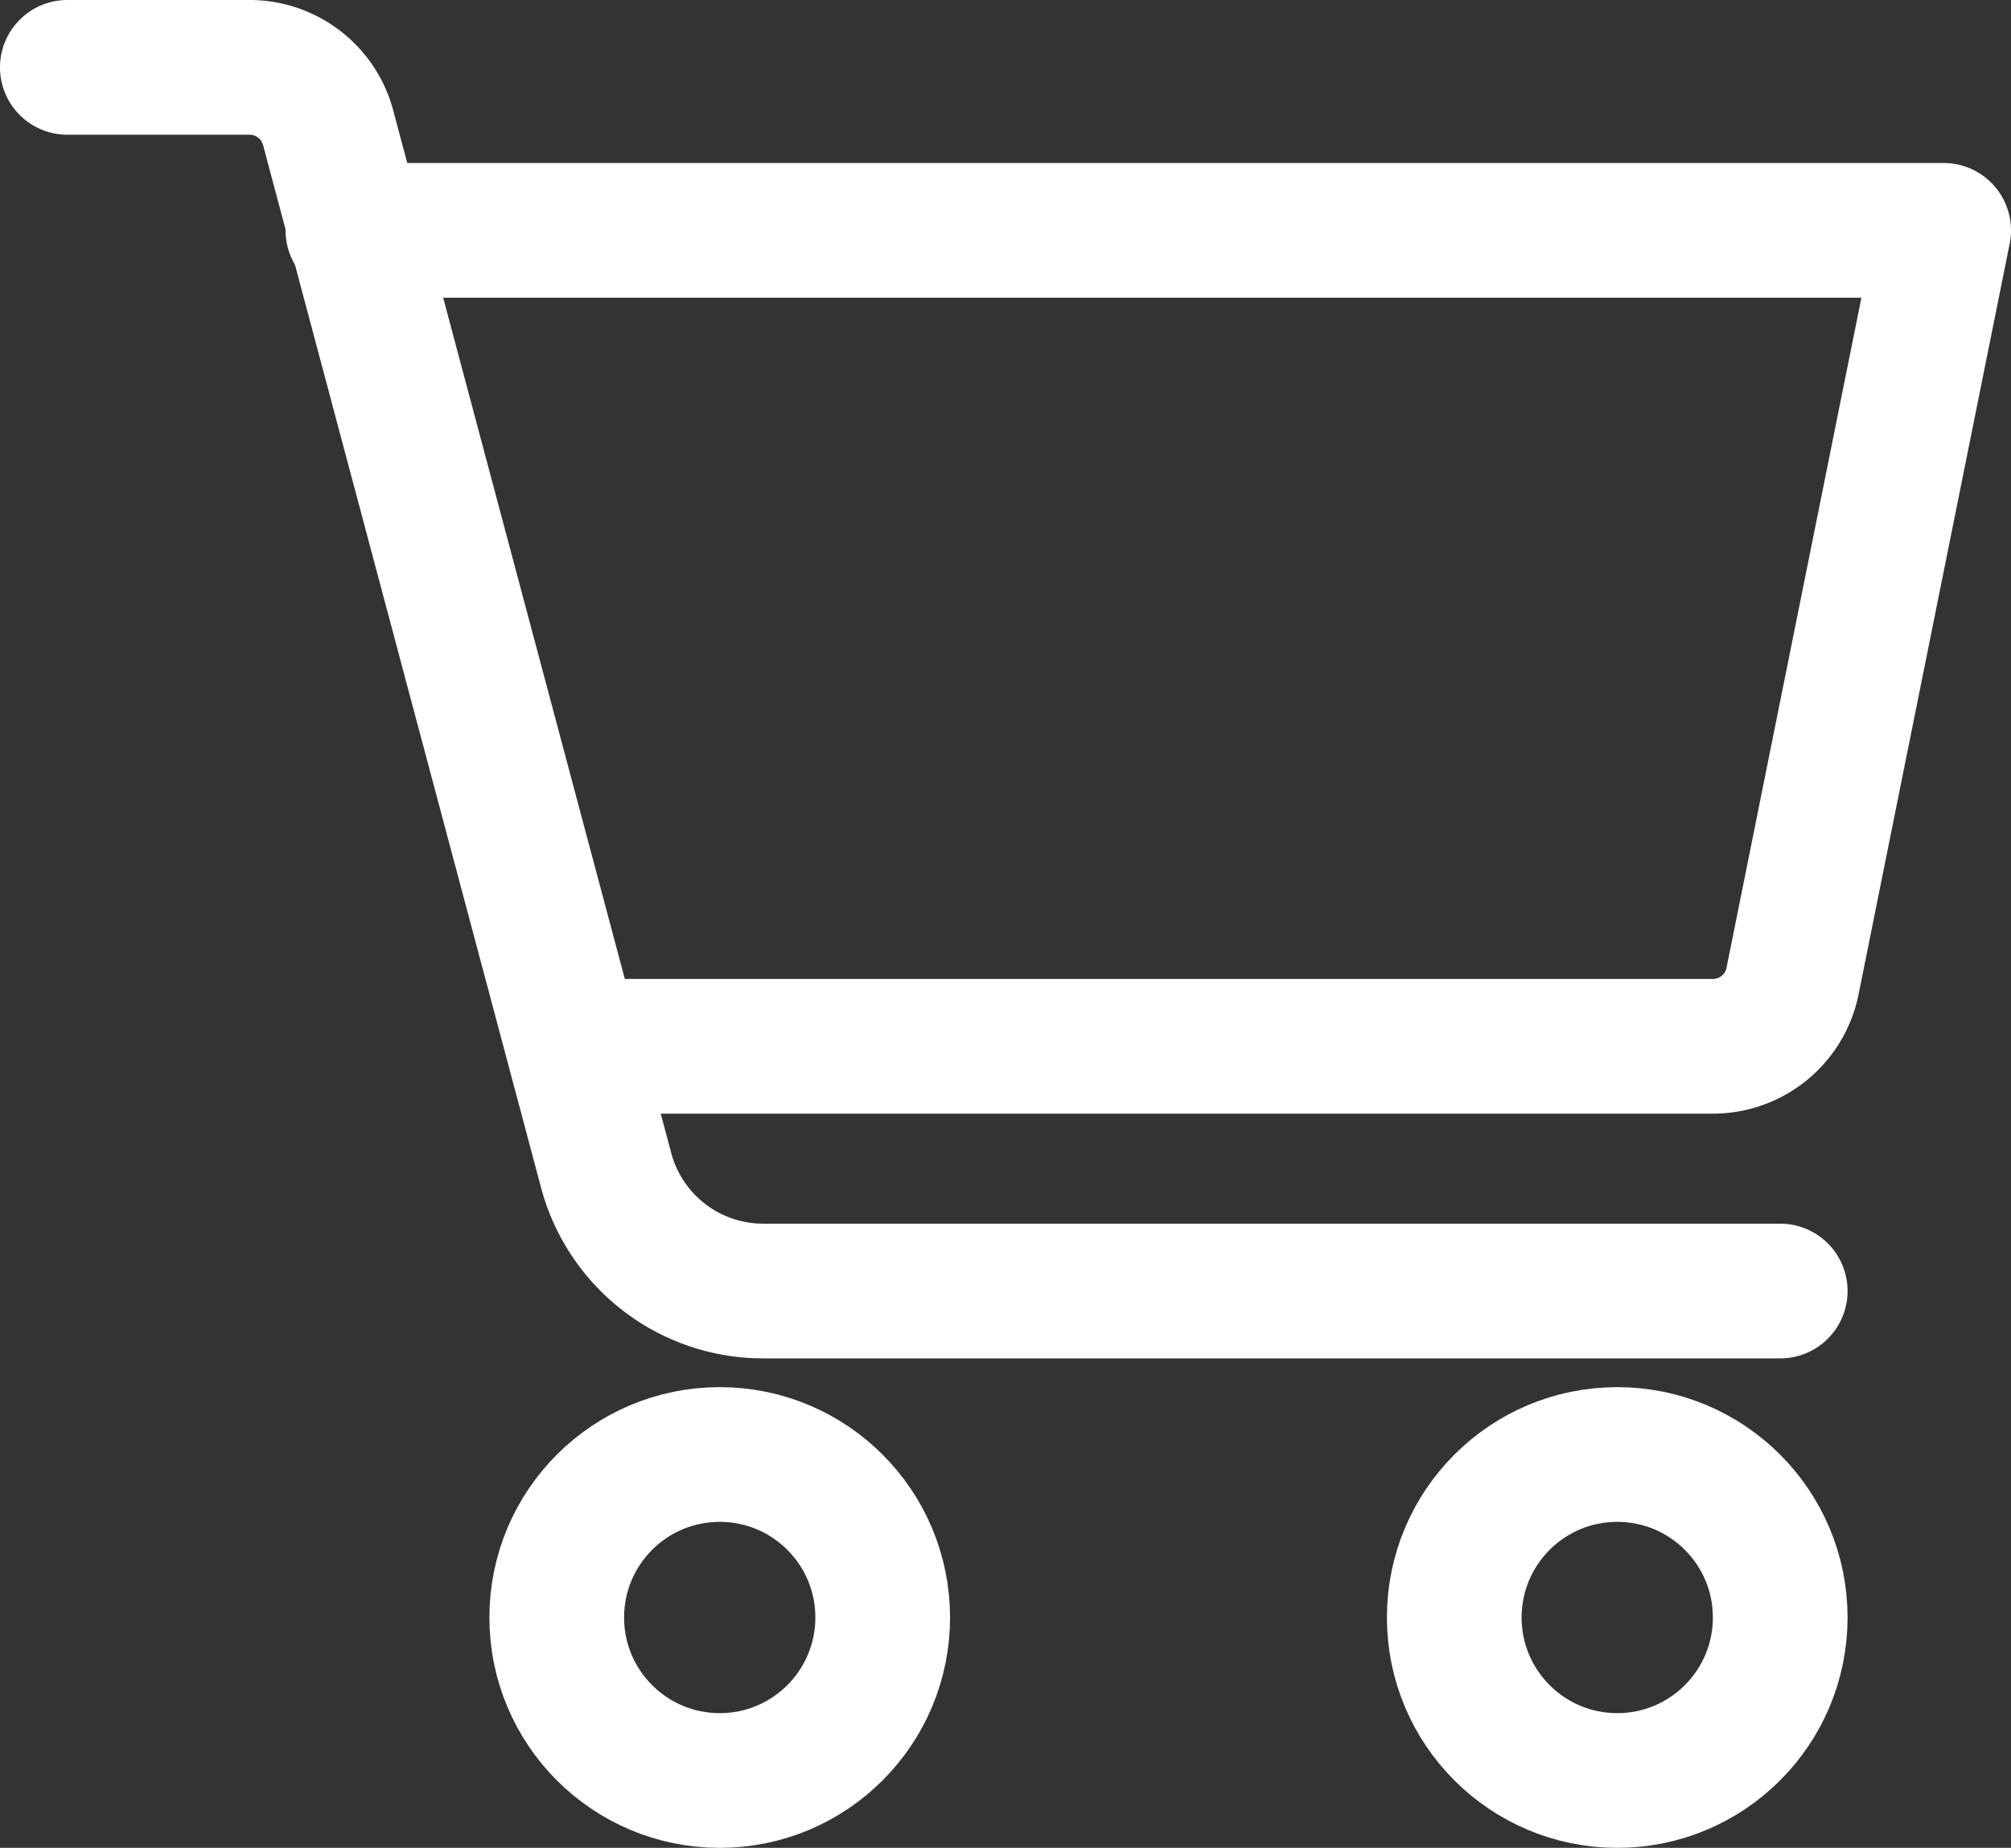
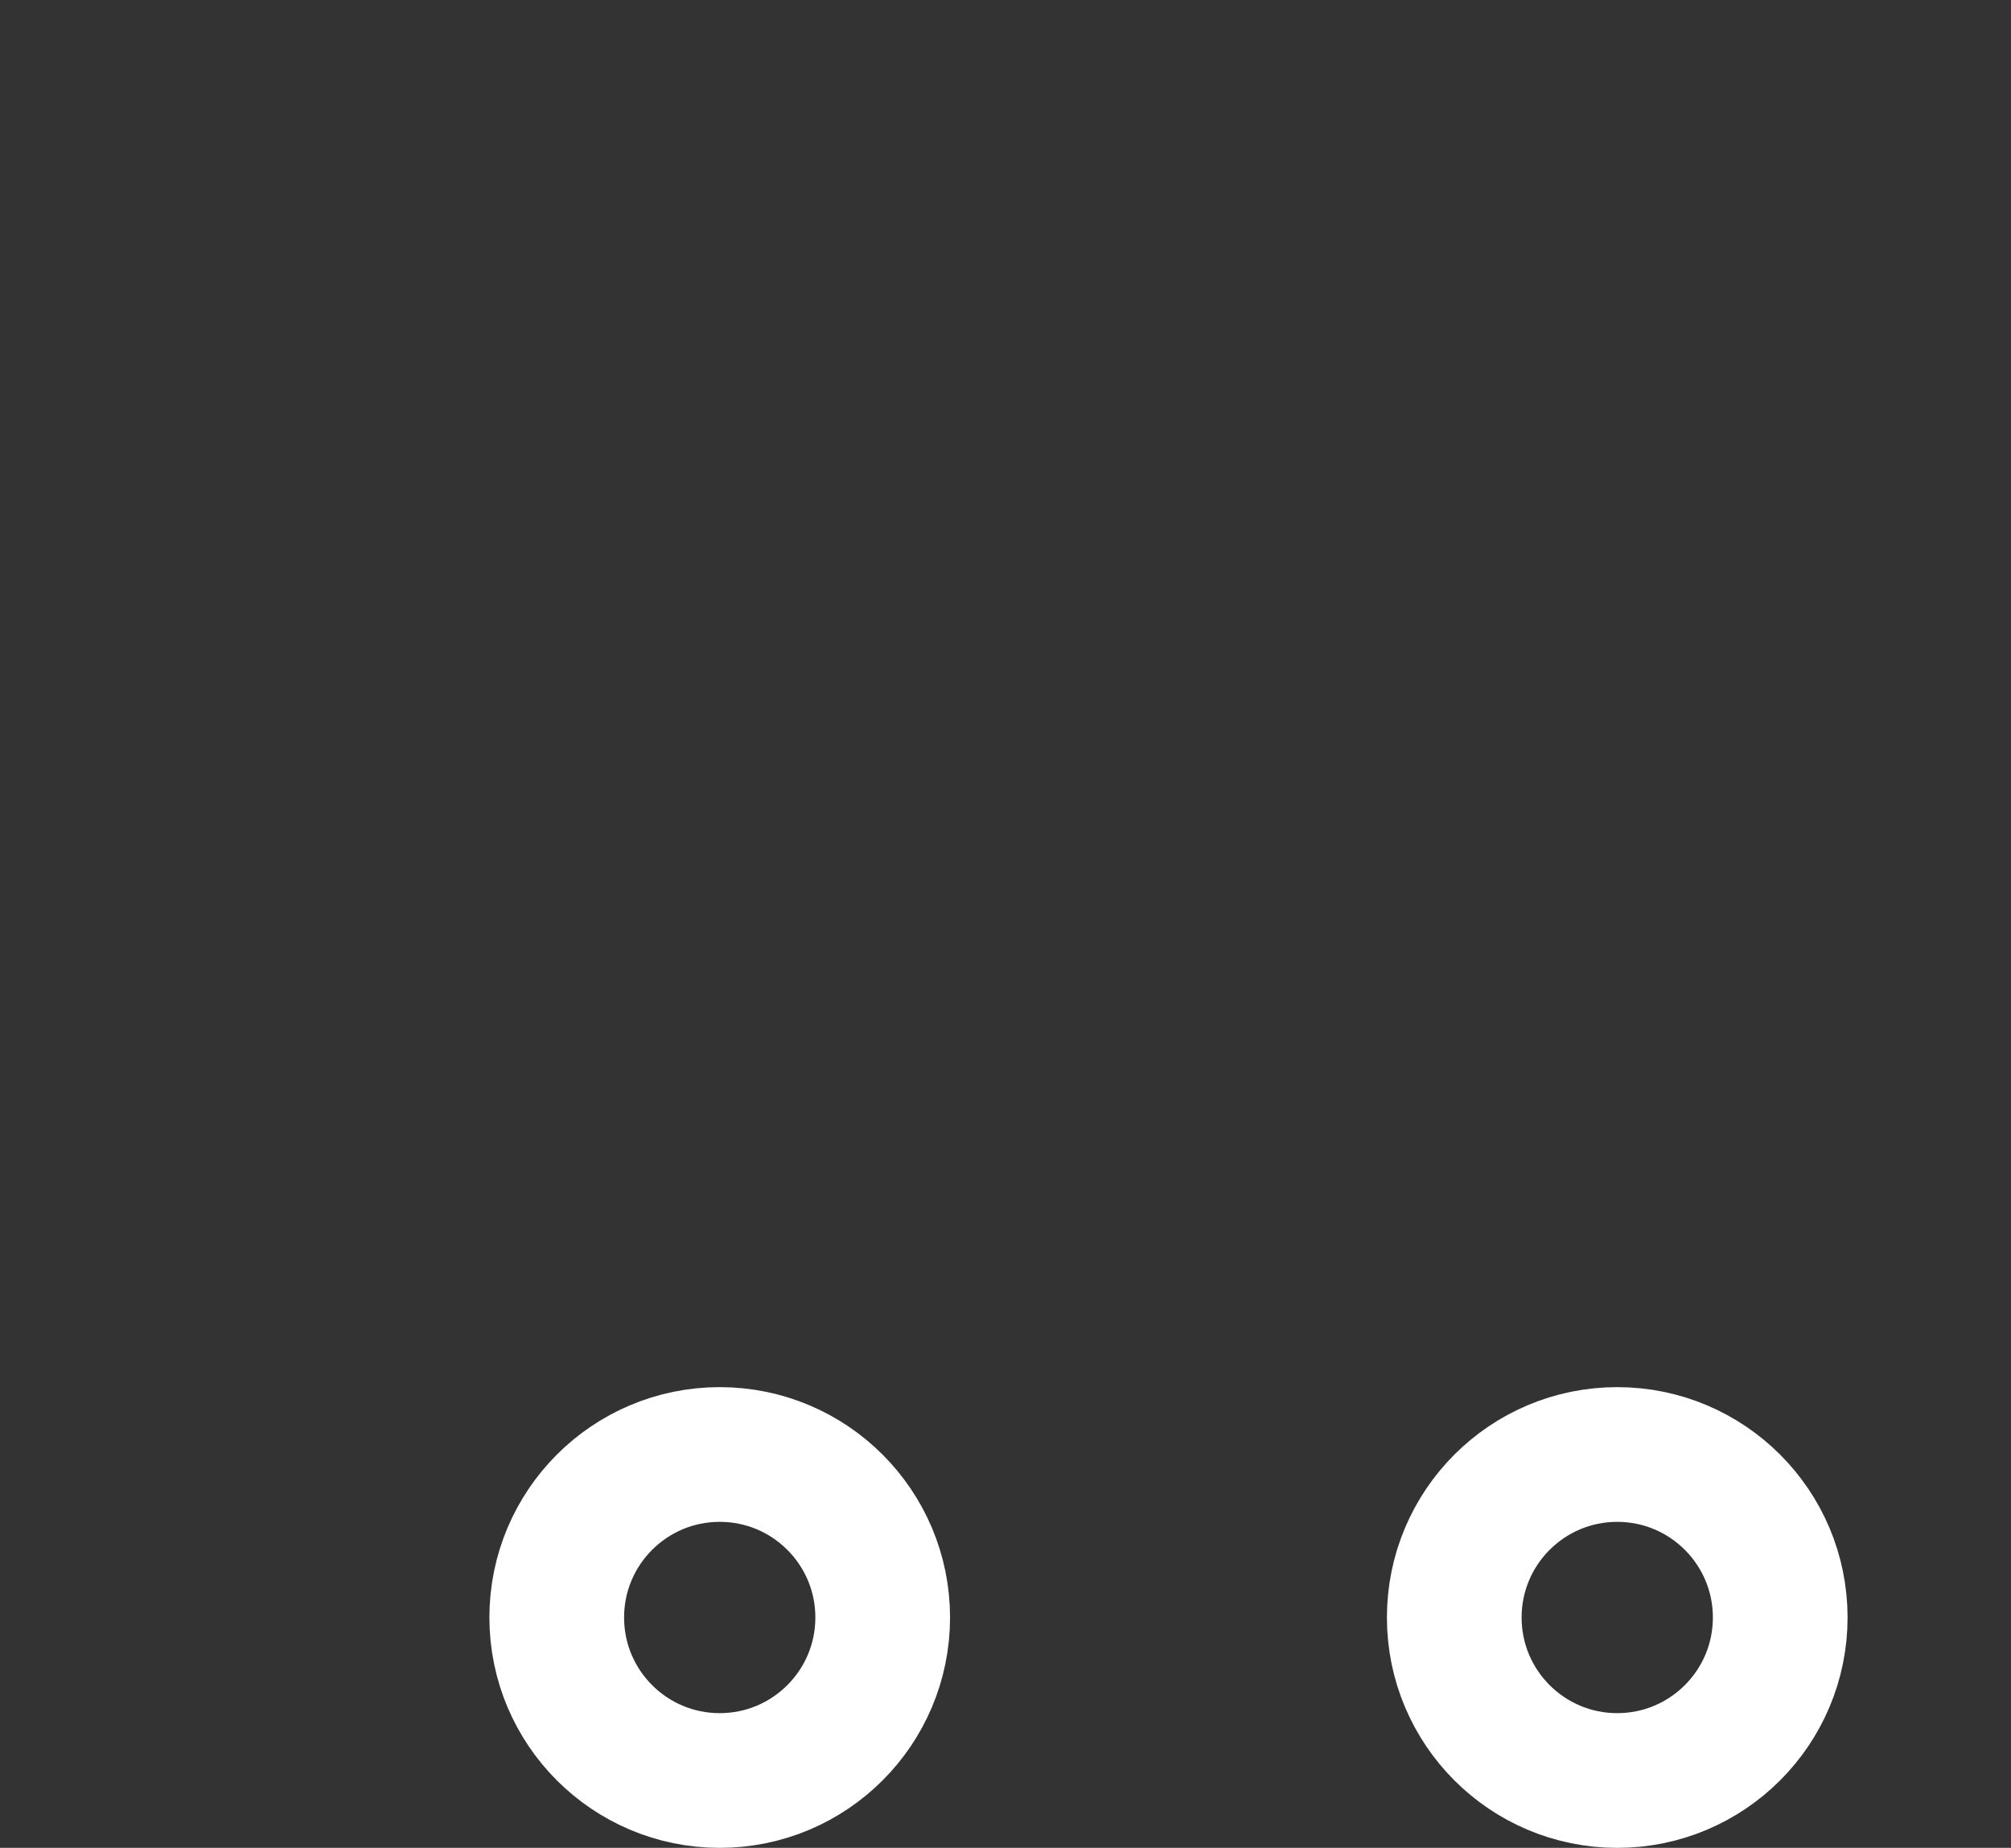
<svg xmlns="http://www.w3.org/2000/svg" viewBox="0 0 44.79 41.15">
  <rect x="0" y="0" width="44.79" height="41.15" fill="#333333" stroke="none" />
  <defs>
    <style>.cls-1{fill:none;stroke:#fff;stroke-linecap:round;stroke-linejoin:round;stroke-width:3px;}</style>
  </defs>
  <g id="Layer_2" data-name="Layer 2">
    <g id="Layer_1-2" data-name="Layer 1">
-       <path class="cls-1" d="M13.31,23.3H38.14a1.81,1.81,0,0,0,1.79-1.48L43.29,5.13H7.86" />
      <circle class="cls-1" cx="16.03" cy="36.02" r="3.63" />
      <circle class="cls-1" cx="36.02" cy="36.02" r="3.63" />
-       <path class="cls-1" d="M1.5,1.5H5.55A1.81,1.81,0,0,1,7.31,2.85L13.5,26.06A3.62,3.62,0,0,0,17,28.75H39.65" />
    </g>
  </g>
</svg>